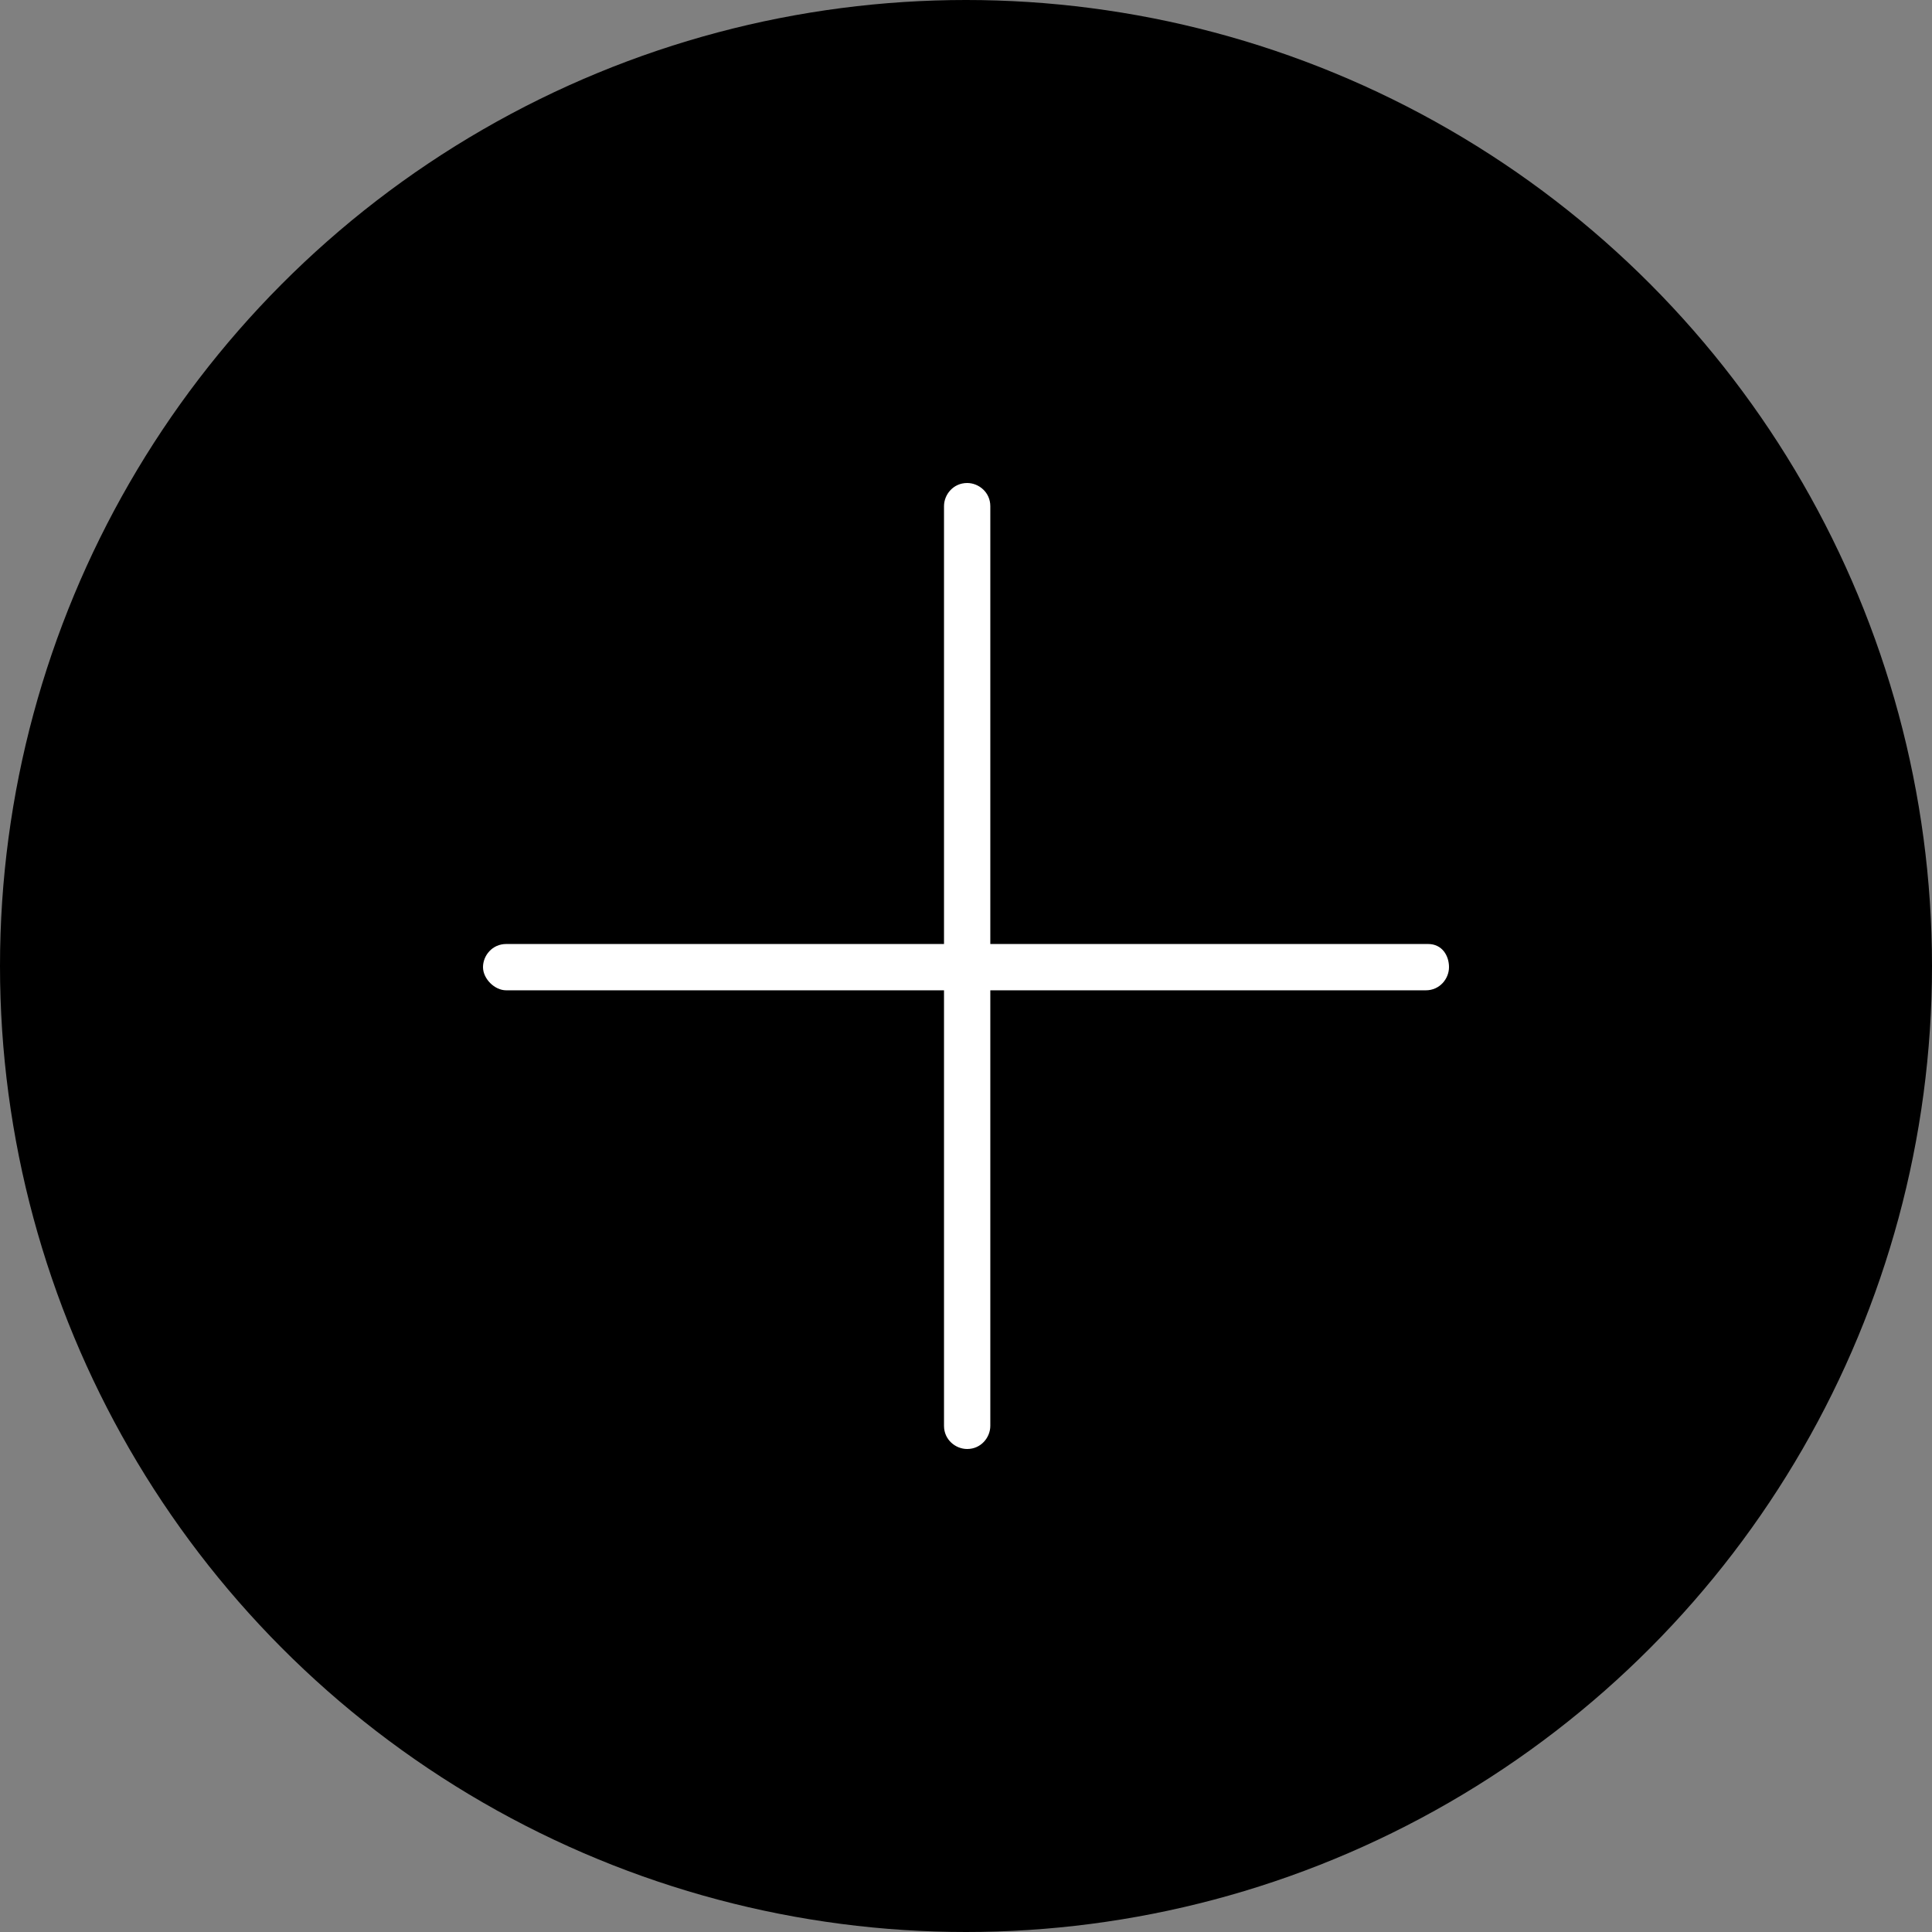
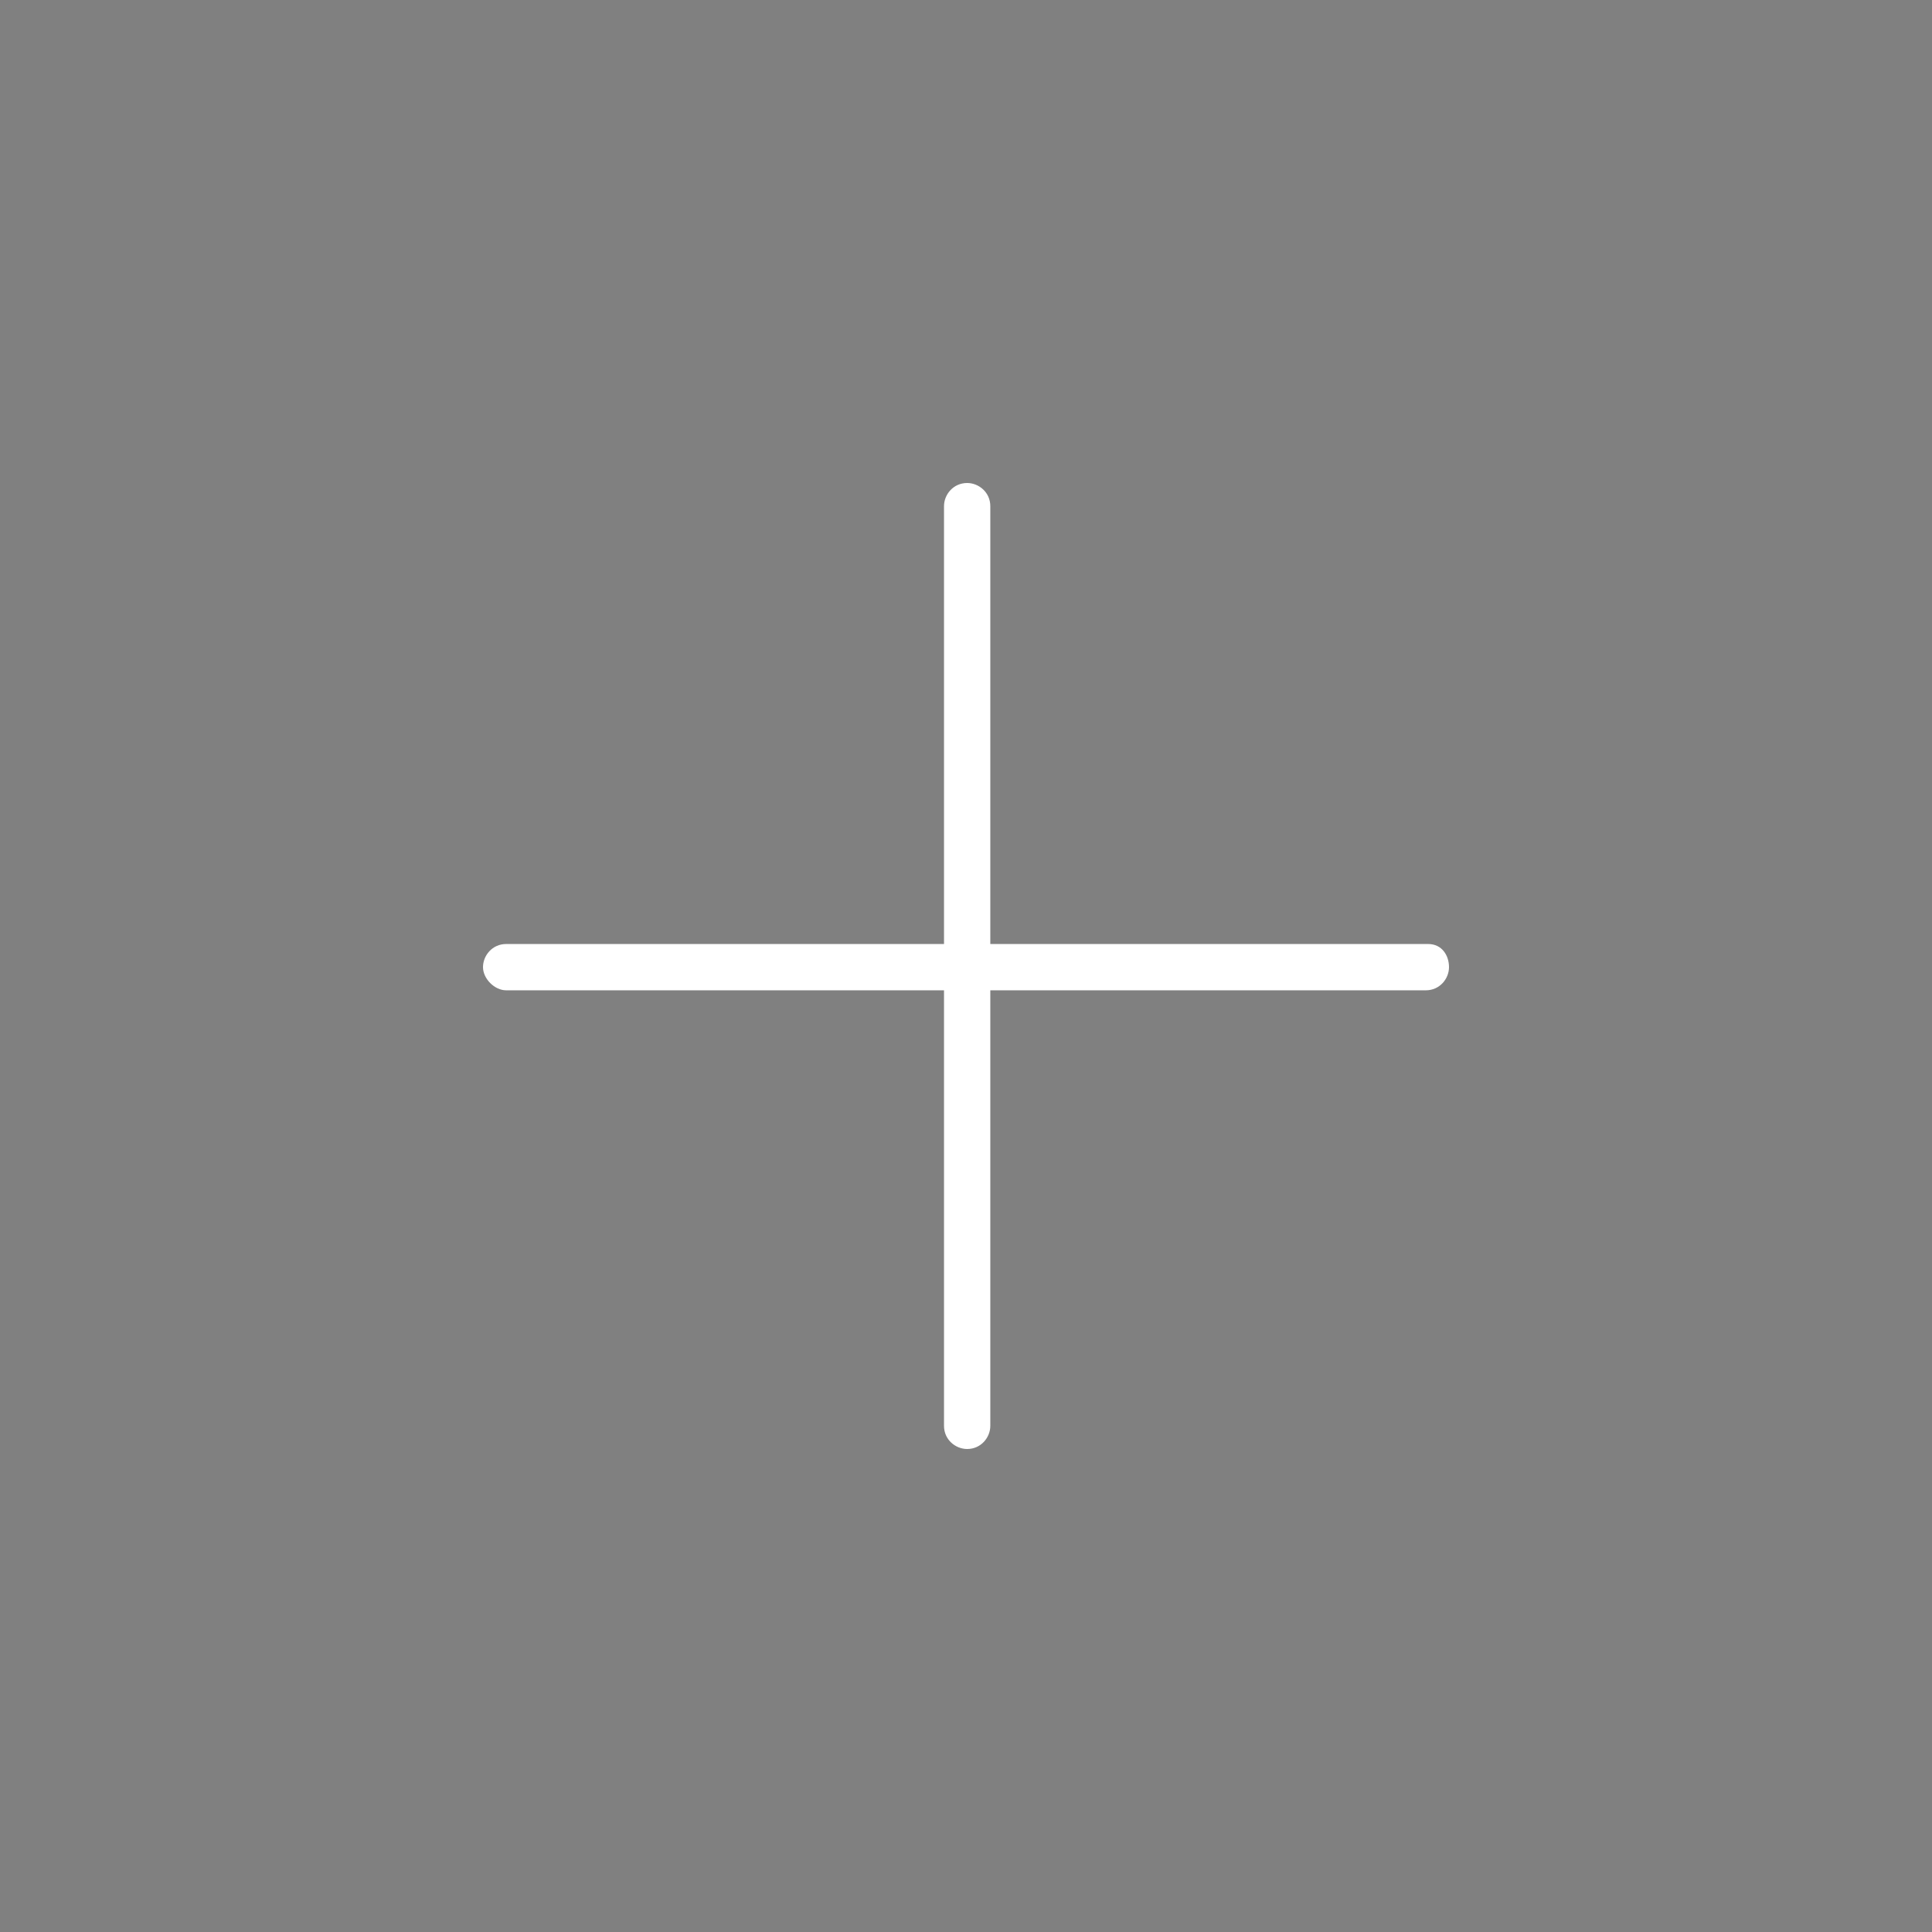
<svg xmlns="http://www.w3.org/2000/svg" width="60px" height="60px" viewBox="0 0 60 60" version="1.1">
  <rect x="0" y="0" width="60" height="60" fill="#808080" stroke="none" />
  <title>Plus Sign</title>
  <desc>Created with Sketch.</desc>
  <defs />
  <g id="Page-1" stroke="none" stroke-width="1" fill="none" fill-rule="evenodd">
    <g id="Desktop-HD" transform="translate(-1310, -1218)">
      <g id="Plus-Sign" transform="translate(1310, 1218)">
-         <circle id="Oval-16" fill="#000000" cx="30" cy="30" r="30" />
        <path d="M44.353,29.317 L30.755,29.317 L30.755,15.719 C30.755,15.288 30.396,15 30.036,15 C29.604,15 29.317,15.36 29.317,15.719 L29.317,29.317 L15.719,29.317 C15.288,29.317 15,29.676 15,30.036 C15,30.396 15.36,30.755 15.719,30.755 L29.317,30.755 L29.317,44.281 C29.317,44.712 29.676,45 30.036,45 C30.468,45 30.755,44.64 30.755,44.281 L30.755,30.755 L44.281,30.755 C44.712,30.755 45,30.396 45,30.036 C45,29.676 44.784,29.317 44.353,29.317 L44.353,29.317 Z" id="Shape-Copy" fill="#FFFFFF" />
      </g>
    </g>
  </g>
</svg>